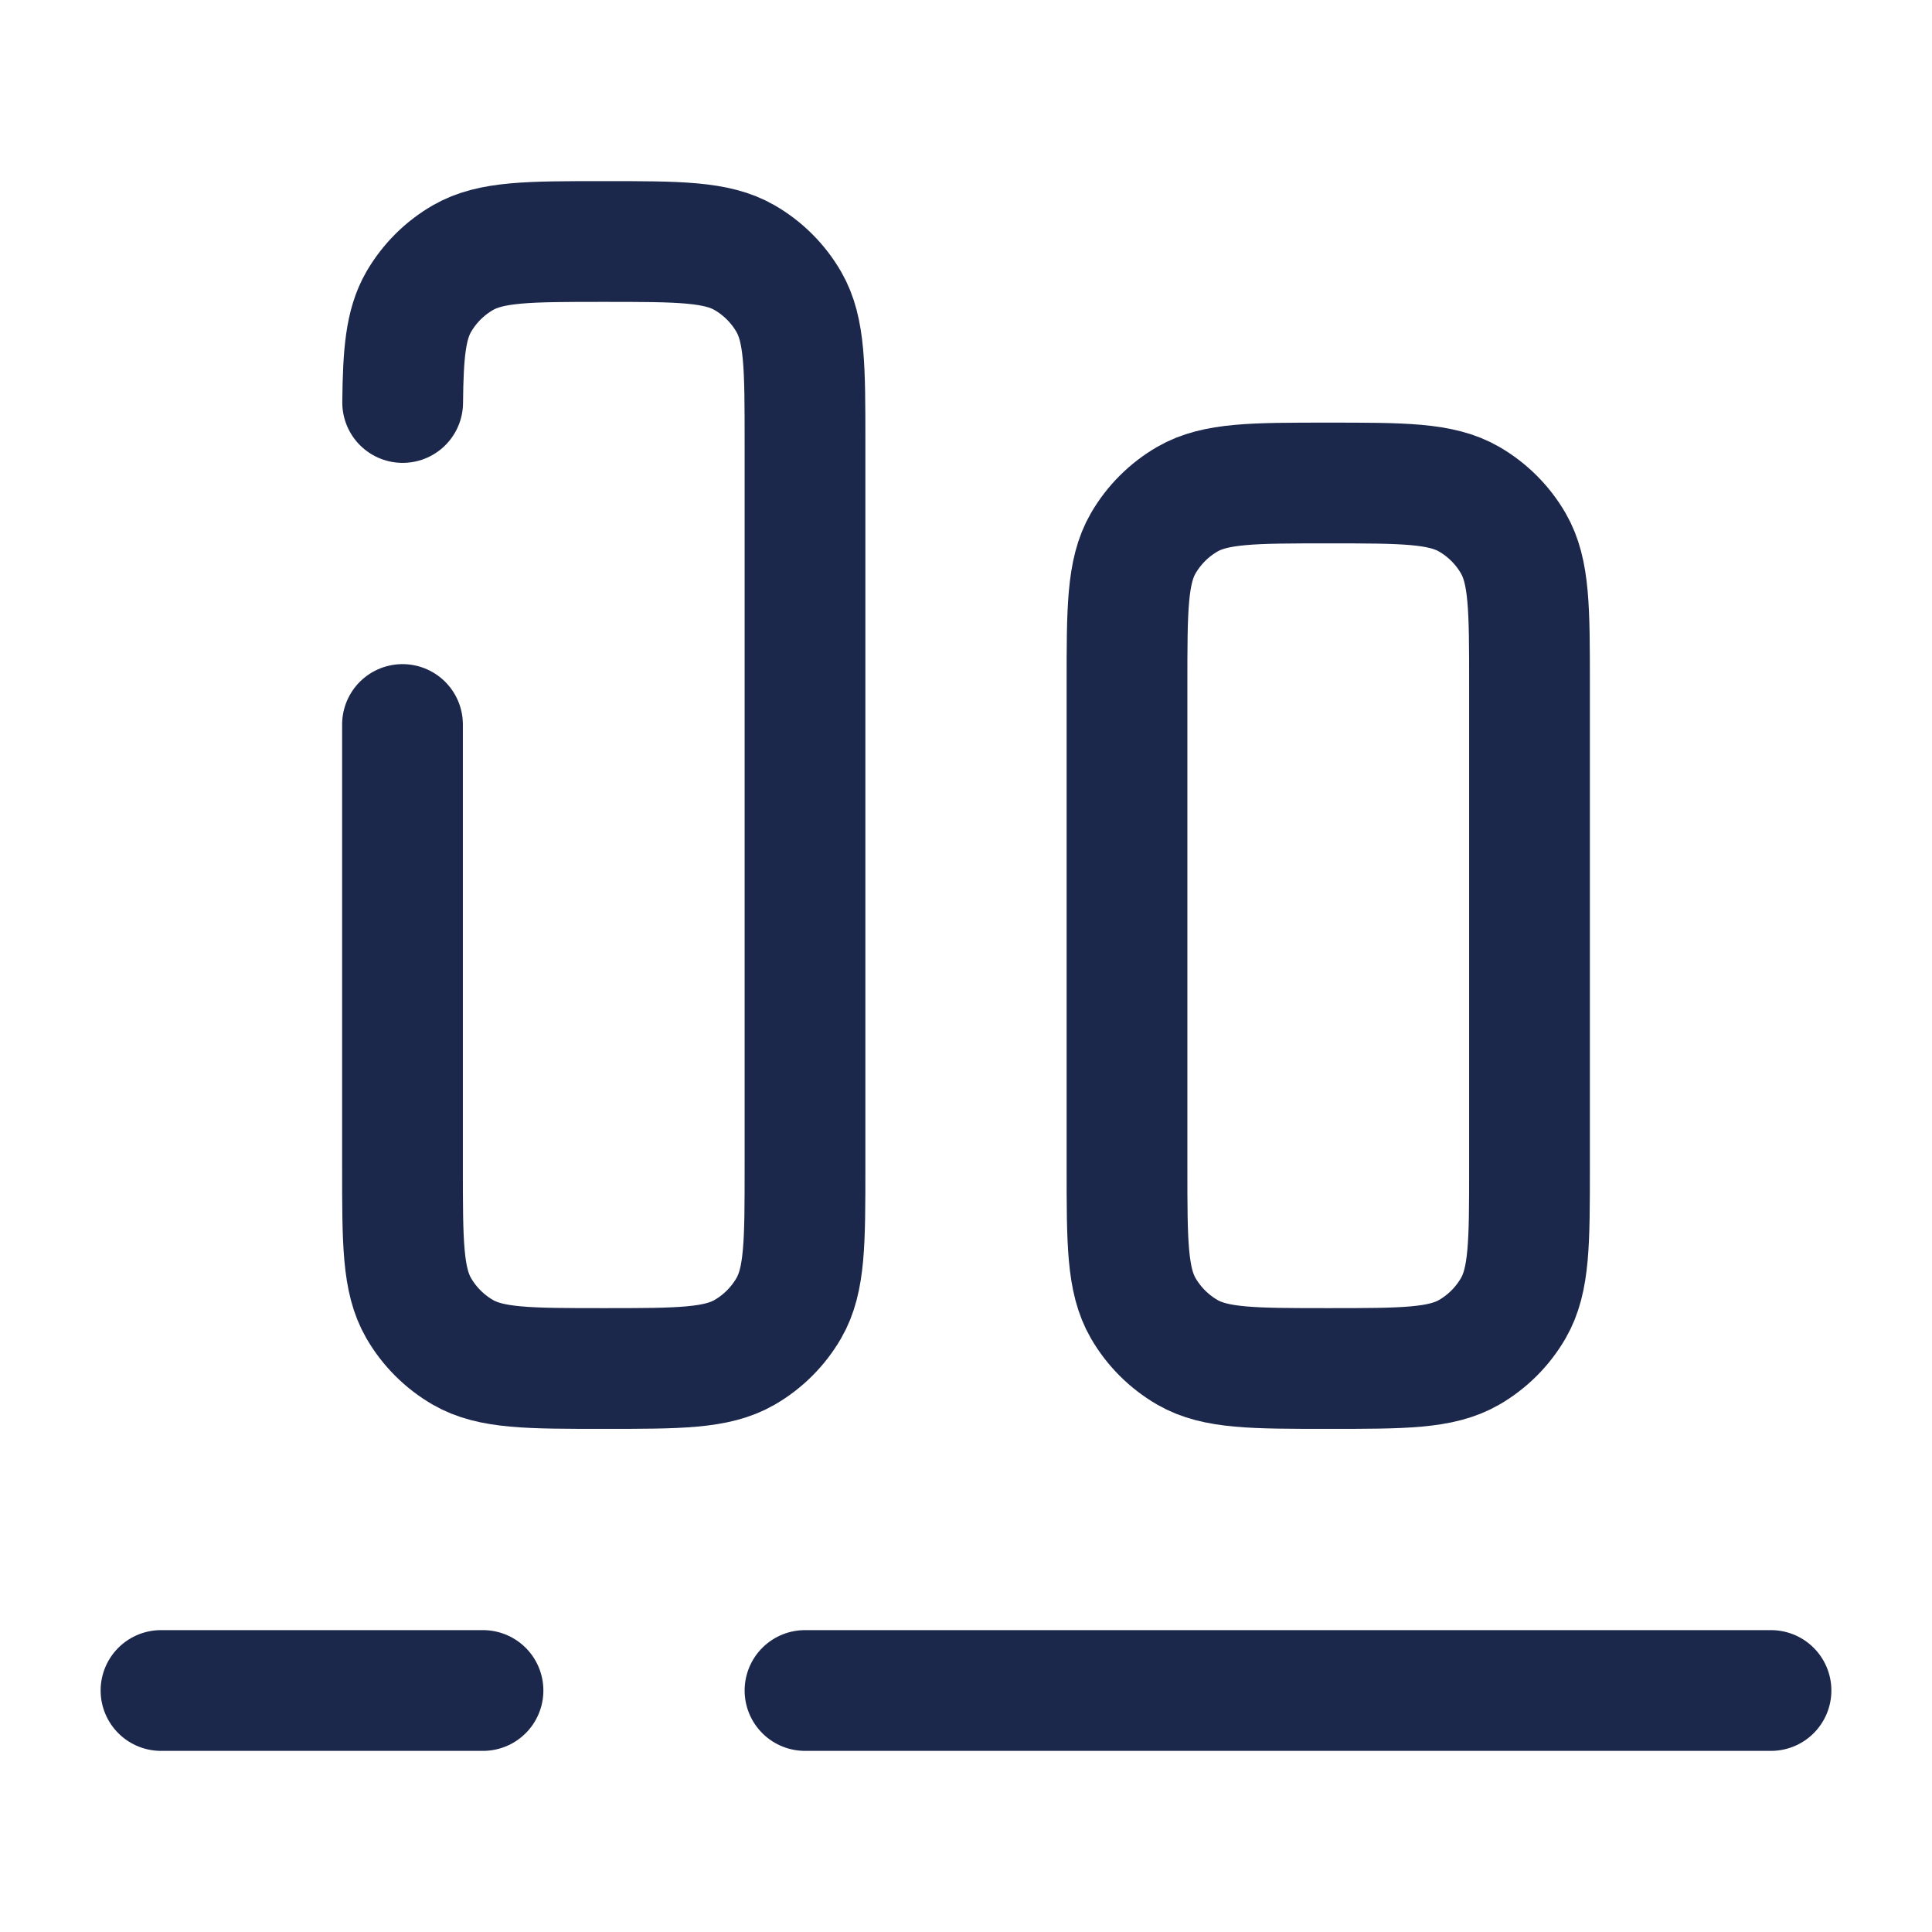
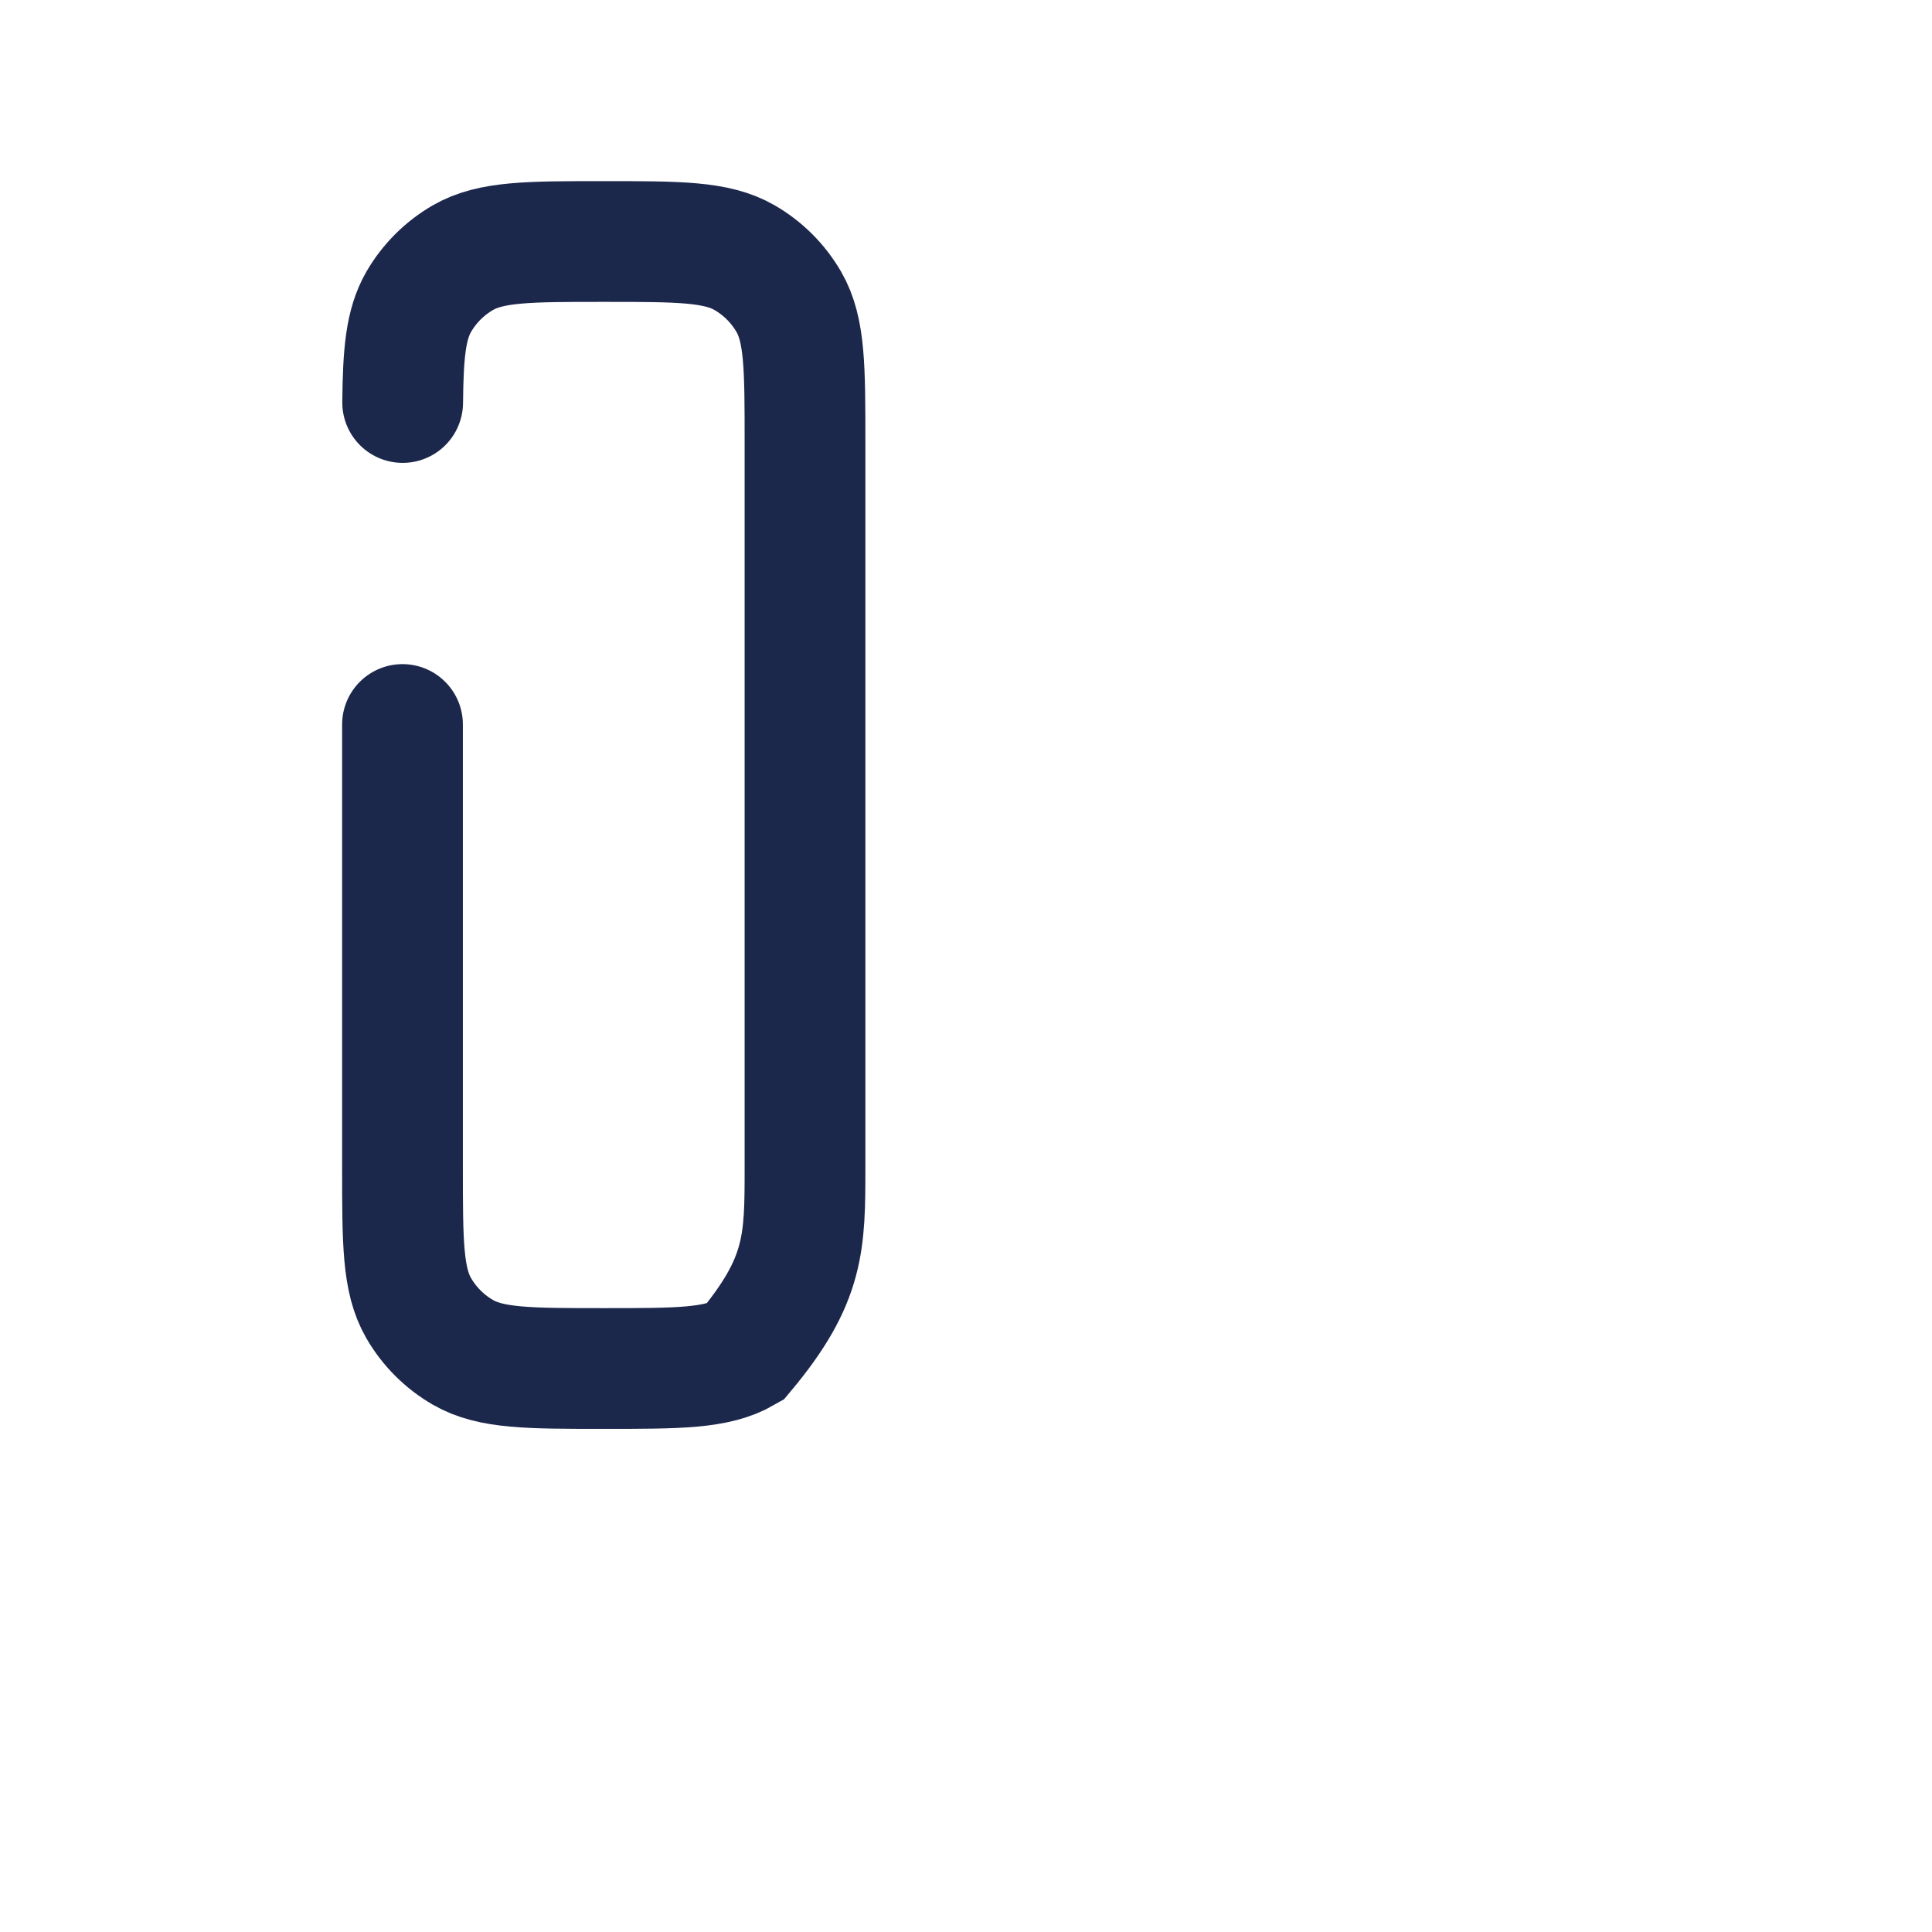
<svg xmlns="http://www.w3.org/2000/svg" width="800px" height="800px" viewBox="0 0 24 24" fill="none">
-   <path d="M10 21L22 21M2 21L6 21" stroke="#1C274C" stroke-width="1.5" stroke-linecap="round" />
-   <path d="M5 9L5 14.5C5 15.435 5 15.902 5.201 16.25C5.333 16.478 5.522 16.667 5.75 16.799C6.098 17 6.565 17 7.5 17C8.435 17 8.902 17 9.25 16.799C9.478 16.667 9.667 16.478 9.799 16.25C10 15.902 10 15.435 10 14.5L10 5.5C10 4.565 10 4.098 9.799 3.75C9.667 3.522 9.478 3.333 9.25 3.201C8.902 3 8.435 3 7.5 3C6.565 3 6.098 3 5.75 3.201C5.522 3.333 5.333 3.522 5.201 3.75C5.04 4.03 5.008 4.386 5.002 5" stroke="#1C274C" stroke-width="1.5" stroke-linecap="round" />
-   <path d="M16.5 17C15.565 17 15.098 17 14.75 16.799C14.522 16.667 14.333 16.478 14.201 16.25C14 15.902 14 15.435 14 14.5L14 8.5C14 7.565 14 7.098 14.201 6.75C14.333 6.522 14.522 6.333 14.75 6.201C15.098 6 15.565 6 16.5 6C17.435 6 17.902 6 18.25 6.201C18.478 6.333 18.667 6.522 18.799 6.75C19 7.098 19 7.565 19 8.5L19 14.5C19 15.435 19 15.902 18.799 16.25C18.667 16.478 18.478 16.667 18.25 16.799C17.902 17 17.435 17 16.5 17Z" stroke="#1C274C" stroke-width="1.5" />
+   <path d="M5 9L5 14.5C5 15.435 5 15.902 5.201 16.25C5.333 16.478 5.522 16.667 5.75 16.799C6.098 17 6.565 17 7.5 17C8.435 17 8.902 17 9.25 16.799C10 15.902 10 15.435 10 14.5L10 5.5C10 4.565 10 4.098 9.799 3.75C9.667 3.522 9.478 3.333 9.25 3.201C8.902 3 8.435 3 7.5 3C6.565 3 6.098 3 5.75 3.201C5.522 3.333 5.333 3.522 5.201 3.75C5.04 4.03 5.008 4.386 5.002 5" stroke="#1C274C" stroke-width="1.5" stroke-linecap="round" />
</svg>